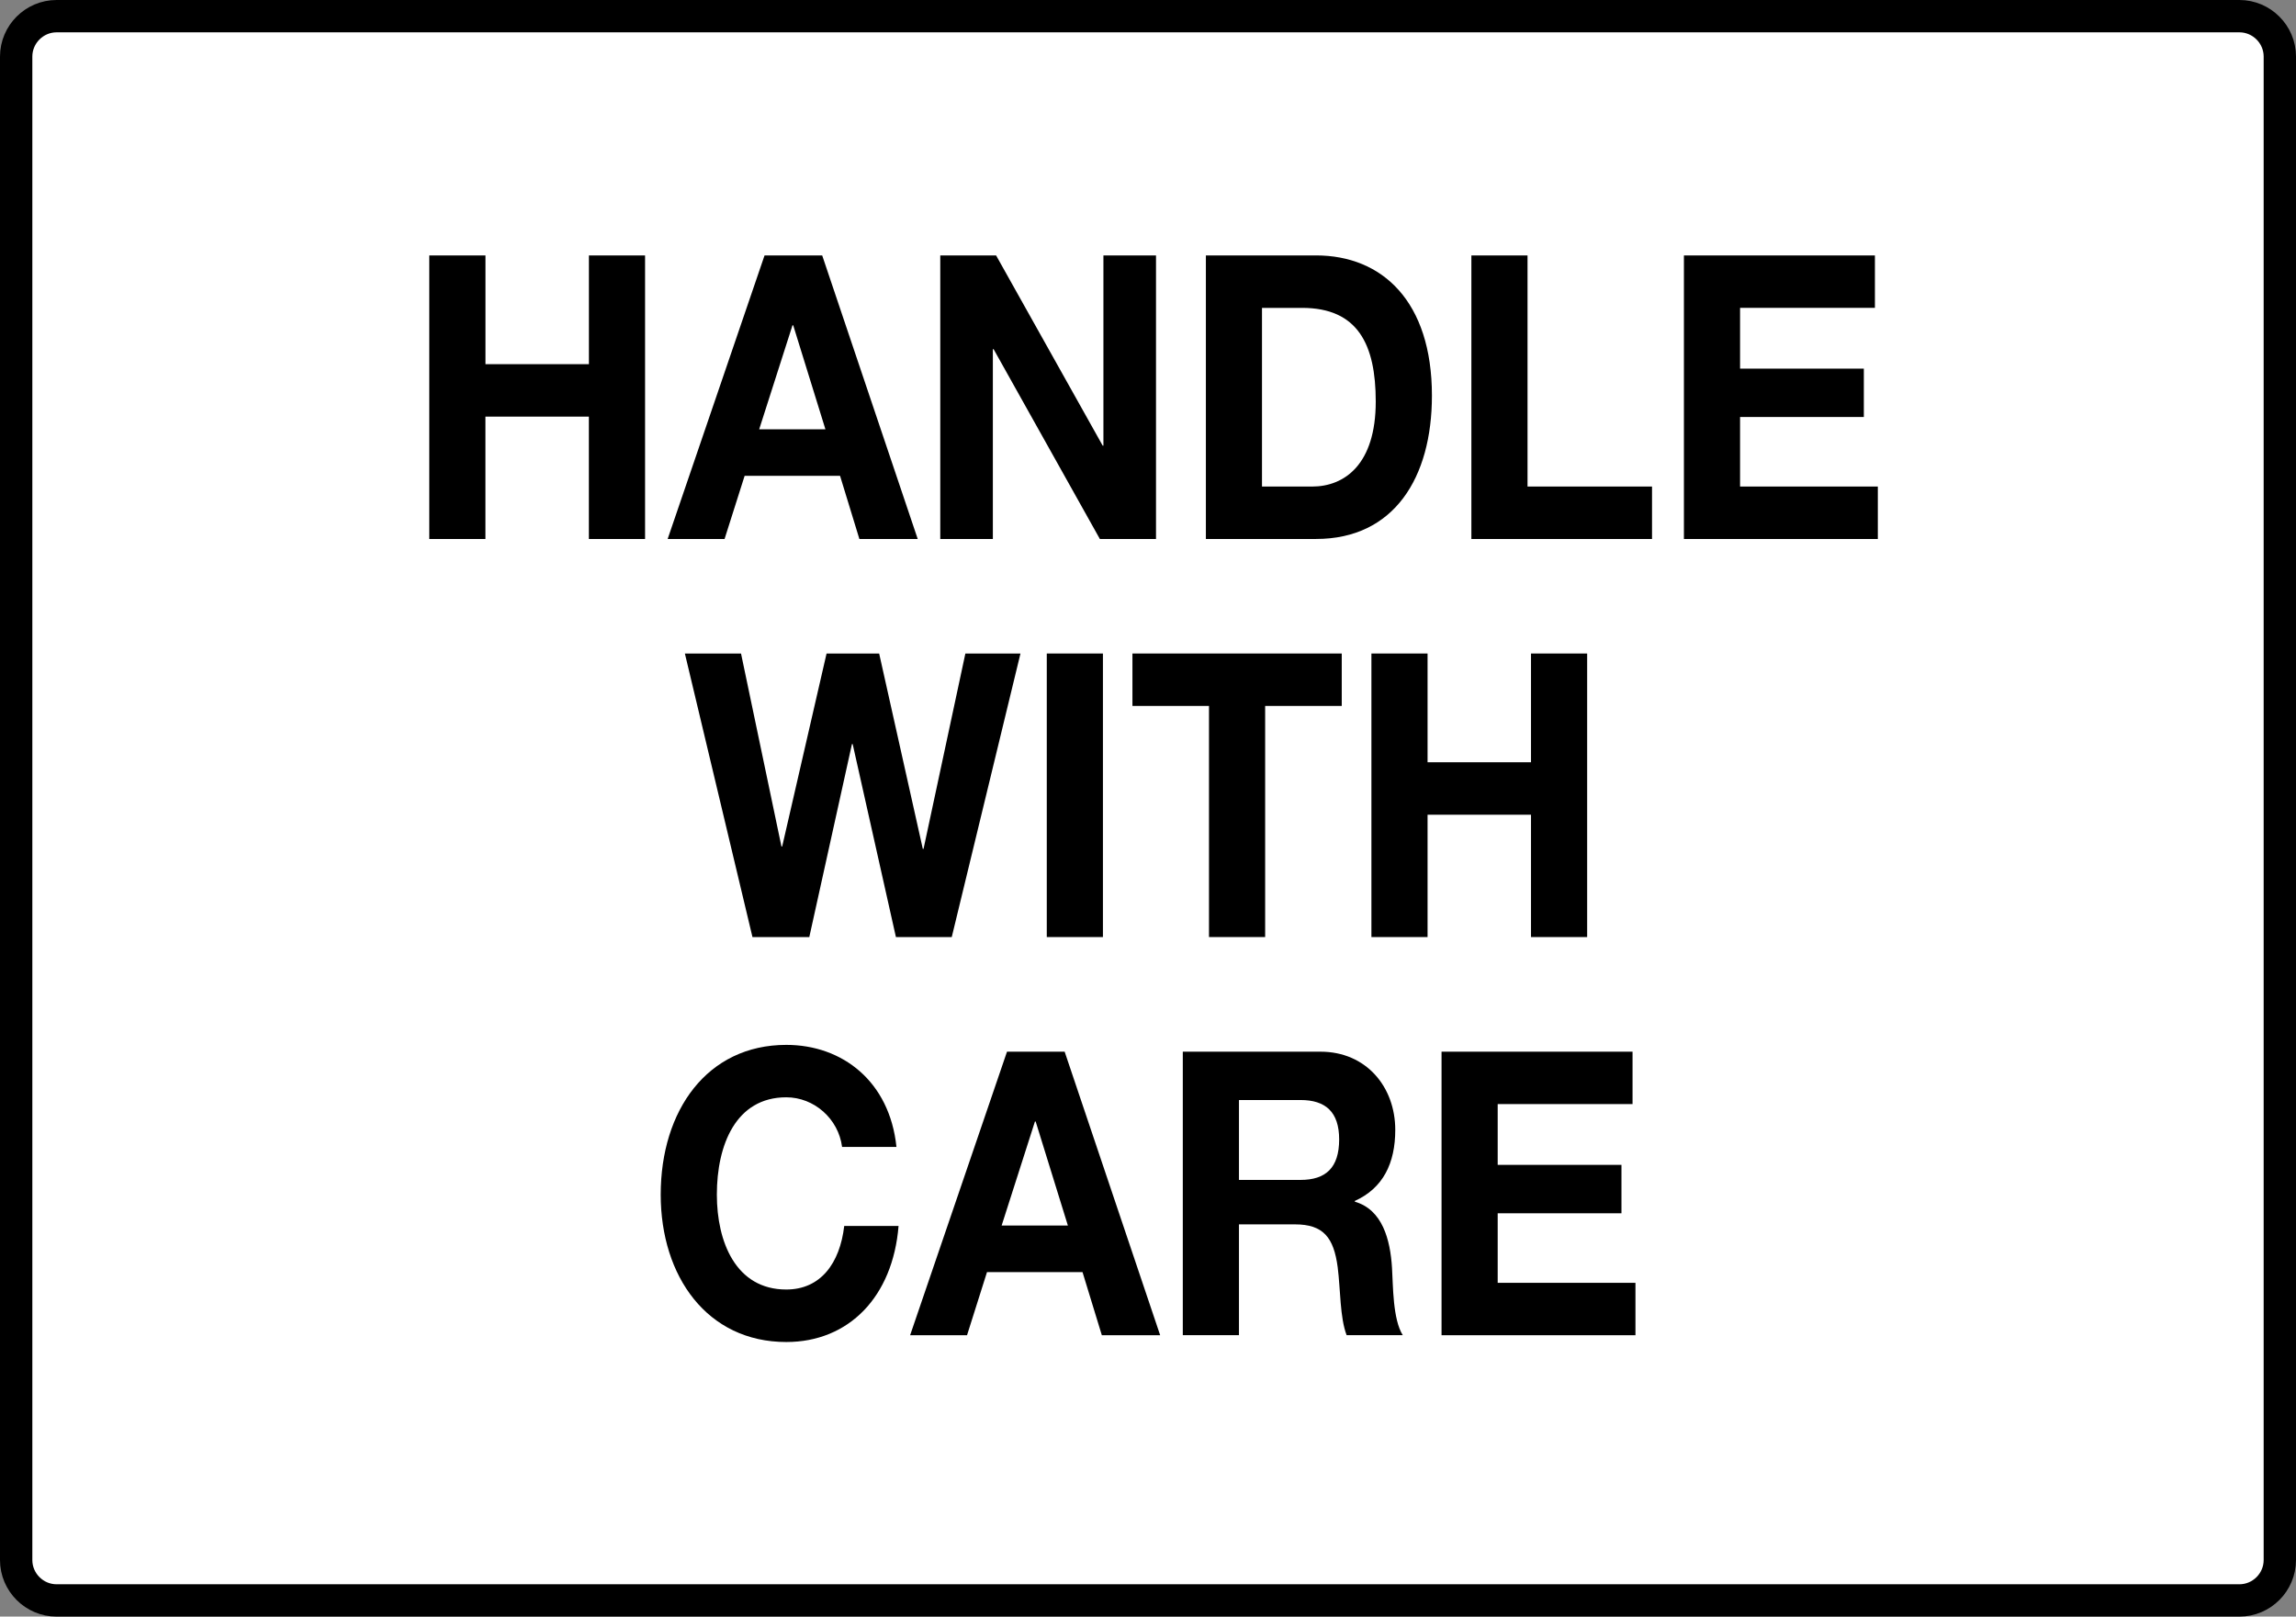
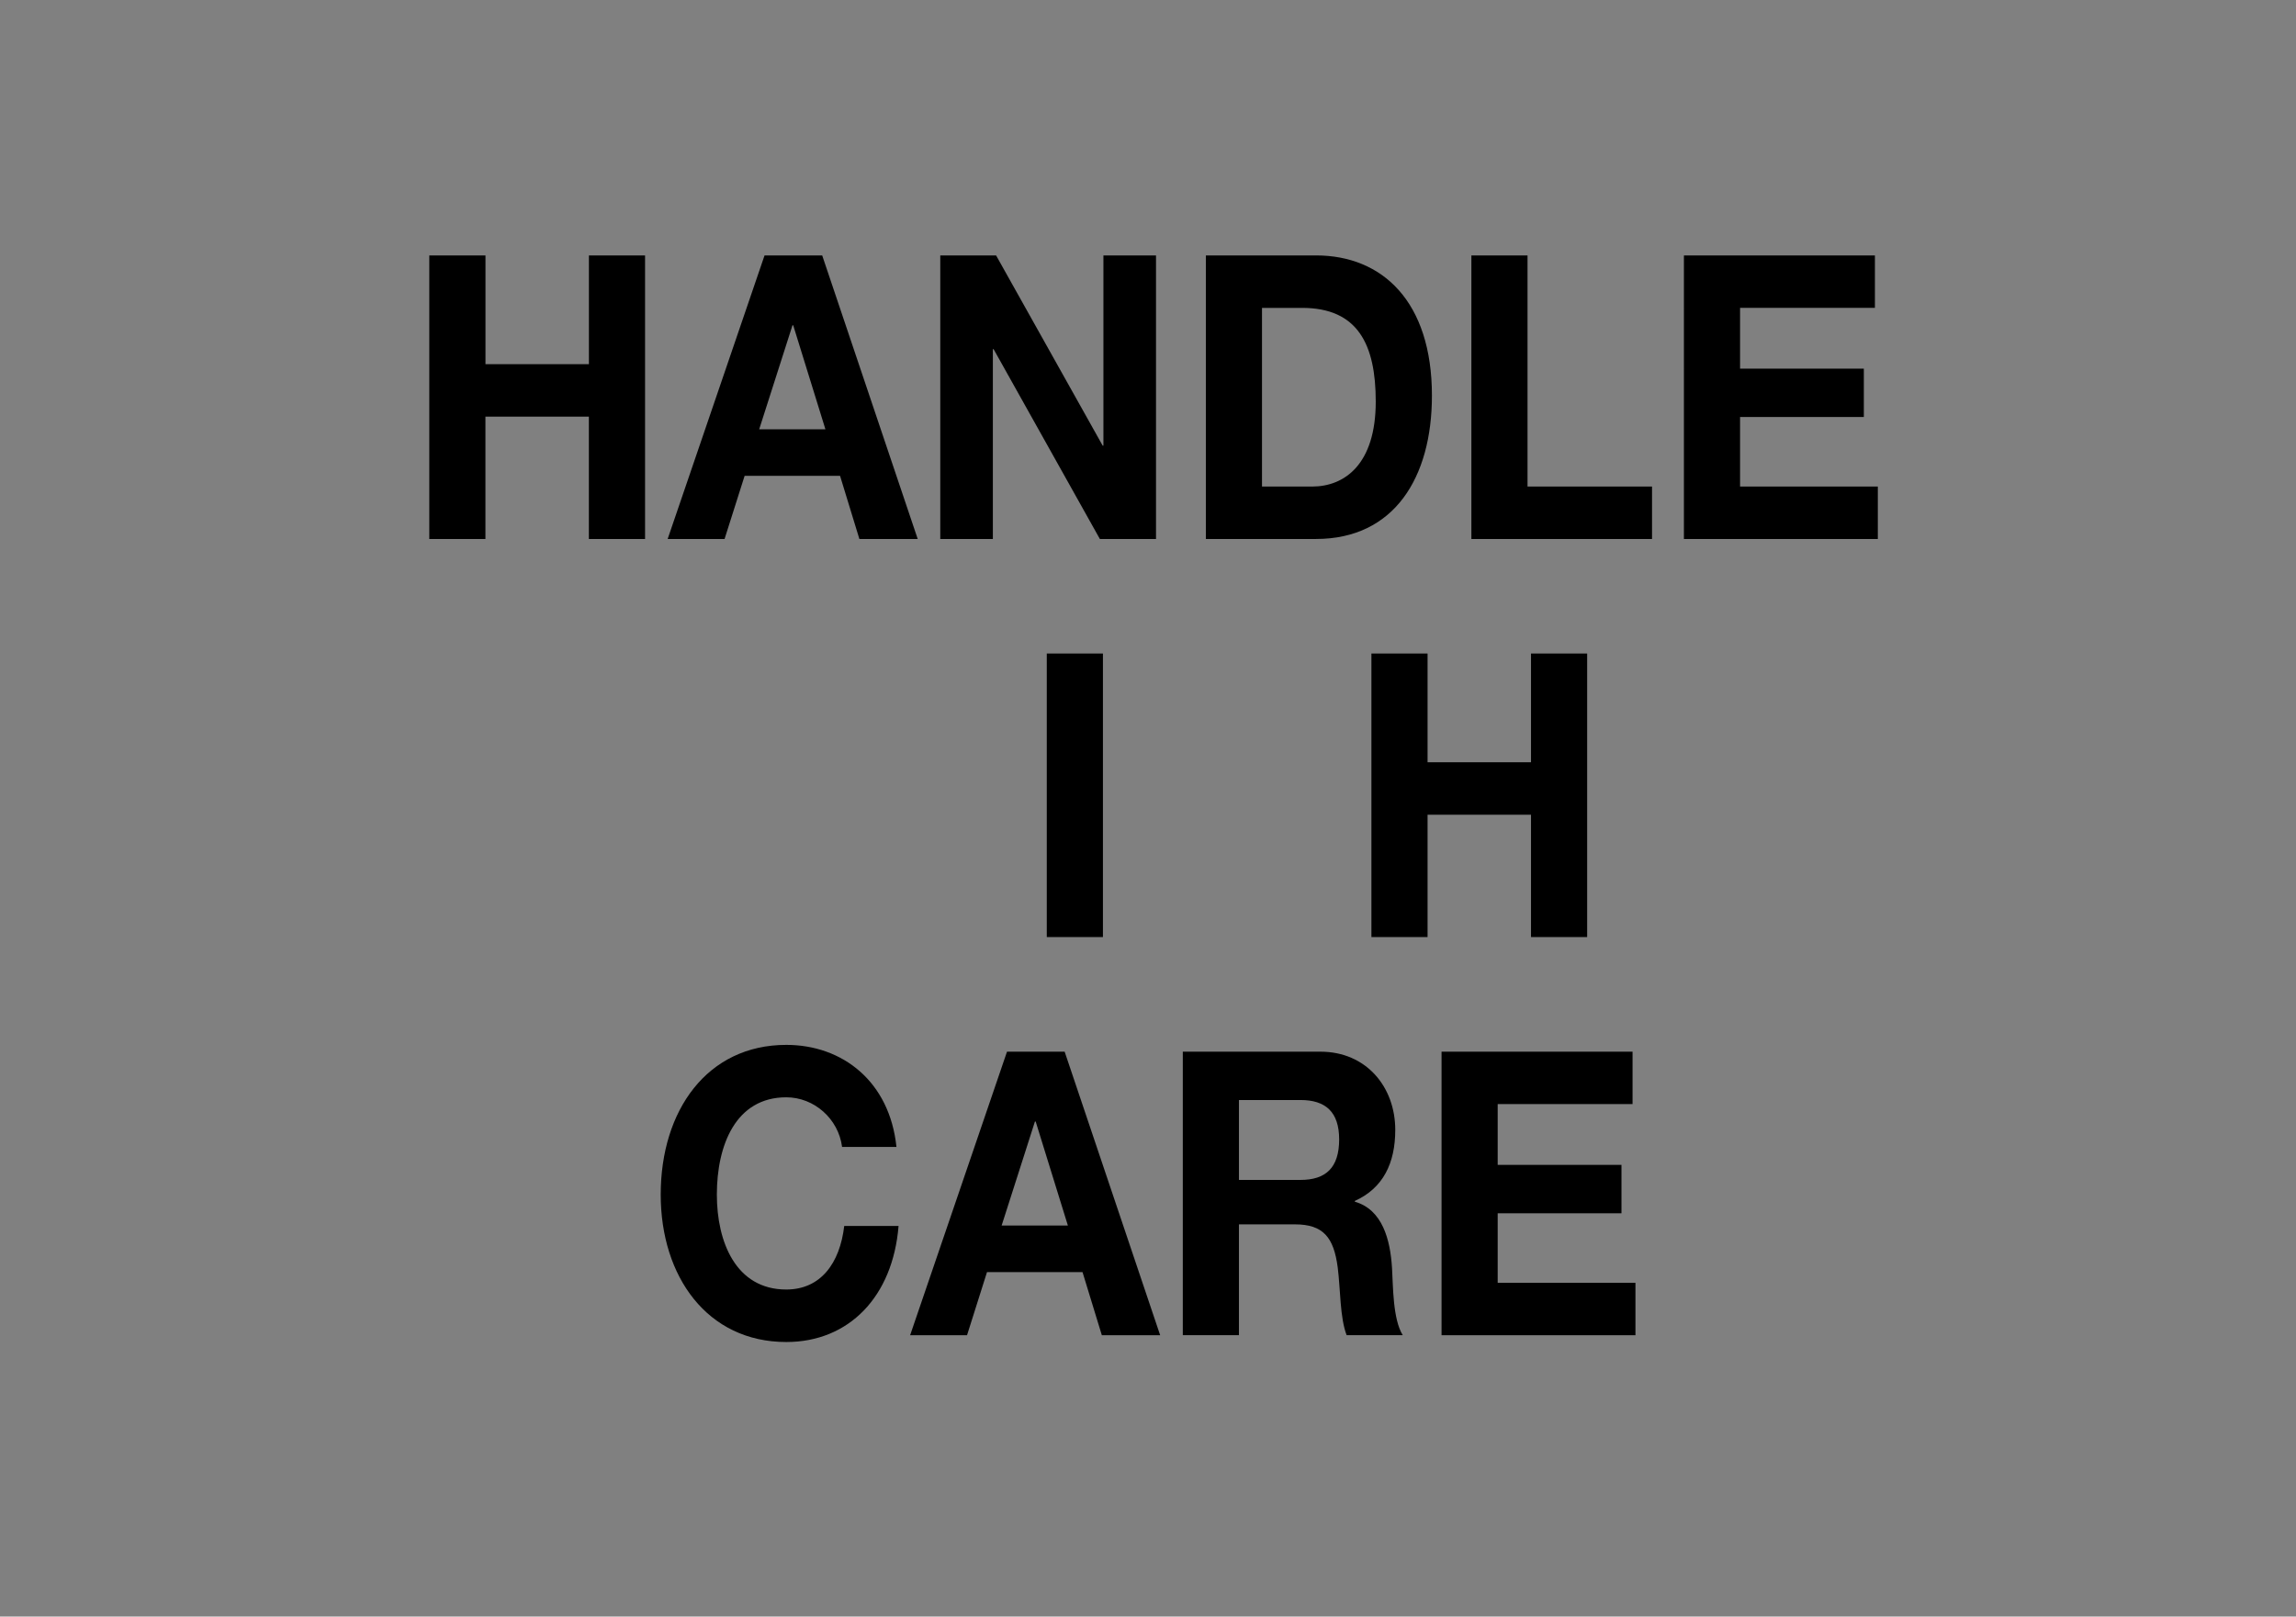
<svg xmlns="http://www.w3.org/2000/svg" version="1.1" id="image" x="0px" y="0px" width="56.8px" height="40px" viewBox="0 0 56.8 40" enable-background="new 0 0 56.8 40" xml:space="preserve">
  <rect x="0" y="0" width="56.8" height="40" fill="#808080" stroke="none" />
-   <path fill="#FFFFFF" stroke="#000000" stroke-width="0.8" stroke-miterlimit="10" d="M55.4,39.6h-54c-0.55,0-1-0.45-1-1V1.4  c0-0.55,0.45-1,1-1h54c0.55,0,1,0.45,1,1v37.2C56.4,39.15,55.95,39.6,55.4,39.6z" />
  <g>
    <path d="M10.621,6.32h1.389v2.691h2.559V6.32h1.389v7.016H14.568v-3.027h-2.559v3.027h-1.389V6.32z" />
    <path d="M18.914,6.32h1.426l2.363,7.016h-1.443l-0.478-1.562h-2.361l-0.496,1.562h-1.408L18.914,6.32z    M18.781,10.623h1.639l-0.797-2.574h-0.018L18.781,10.623z" />
    <path d="M23.261,6.32h1.381l2.637,4.707h0.018v-4.707h1.301v7.016h-1.389l-2.629-4.697h-0.018v4.697h-1.301V6.32z" />
    <path d="M29.832,6.32h2.725c1.639,0,2.867,1.139,2.867,3.469c0,2.033-0.938,3.547-2.867,3.547h-2.725V6.32z    M31.22,12.039h1.238c0.807,0,1.576-0.551,1.576-2.103c0-1.414-0.443-2.318-1.822-2.318h-0.992V12.039z" />
    <path d="M36.4,6.32h1.389v5.719h3.08v1.297H36.4V6.32z" />
    <path d="M41.658,6.32h4.725v1.297h-3.336v1.504h3.062v1.197h-3.062v1.721h3.408v1.297h-4.797V6.32z" />
-     <path d="M23.545,23.186h-1.381l-1.07-4.775h-0.018l-1.055,4.775h-1.406L16.943,16.17h1.389l1,4.775h0.018   l1.098-4.775h1.301l1.08,4.834h0.018l1.035-4.834h1.363L23.545,23.186z" />
    <path d="M25.896,16.17h1.389v7.016h-1.389V16.17z" />
-     <path d="M29.91,17.467h-1.895V16.17h5.178v1.297h-1.895v5.719h-1.389V17.467z" />
    <path d="M33.927,16.17h1.389v2.691h2.559V16.17h1.389v7.016h-1.389v-3.027h-2.559v3.027h-1.389V16.17z" />
    <path d="M20.832,28.379c-0.09-0.697-0.691-1.228-1.381-1.228c-1.248,0-1.717,1.18-1.717,2.408   c0,1.17,0.469,2.348,1.717,2.348c0.85,0,1.326-0.648,1.434-1.572h1.344c-0.141,1.75-1.228,2.871-2.777,2.871   c-1.957,0-3.107-1.623-3.107-3.647c0-2.084,1.15-3.705,3.107-3.705c1.389,0,2.557,0.904,2.725,2.525H20.832z" />
    <path d="M24.912,26.022h1.426l2.363,7.016h-1.443l-0.478-1.562h-2.363l-0.494,1.562h-1.408L24.912,26.022z    M24.779,30.324h1.639l-0.797-2.574h-0.018L24.779,30.324z" />
    <path d="M29.261,26.022h3.406c1.133,0,1.85,0.873,1.85,1.935c0,0.824-0.301,1.443-1,1.758v0.019   c0.682,0.197,0.877,0.934,0.92,1.643c0.027,0.441,0.018,1.268,0.266,1.66h-1.389   c-0.168-0.441-0.15-1.121-0.221-1.68c-0.098-0.738-0.355-1.062-1.055-1.062H30.65v2.742h-1.389V26.022z    M30.65,29.195h1.522c0.621,0,0.957-0.295,0.957-1.002c0-0.68-0.336-0.975-0.957-0.975H30.65V29.195z" />
    <path d="M35.662,26.022h4.725v1.297h-3.336v1.504h3.062v1.197h-3.062v1.721h3.408v1.297h-4.797V26.022z" />
  </g>
</svg>